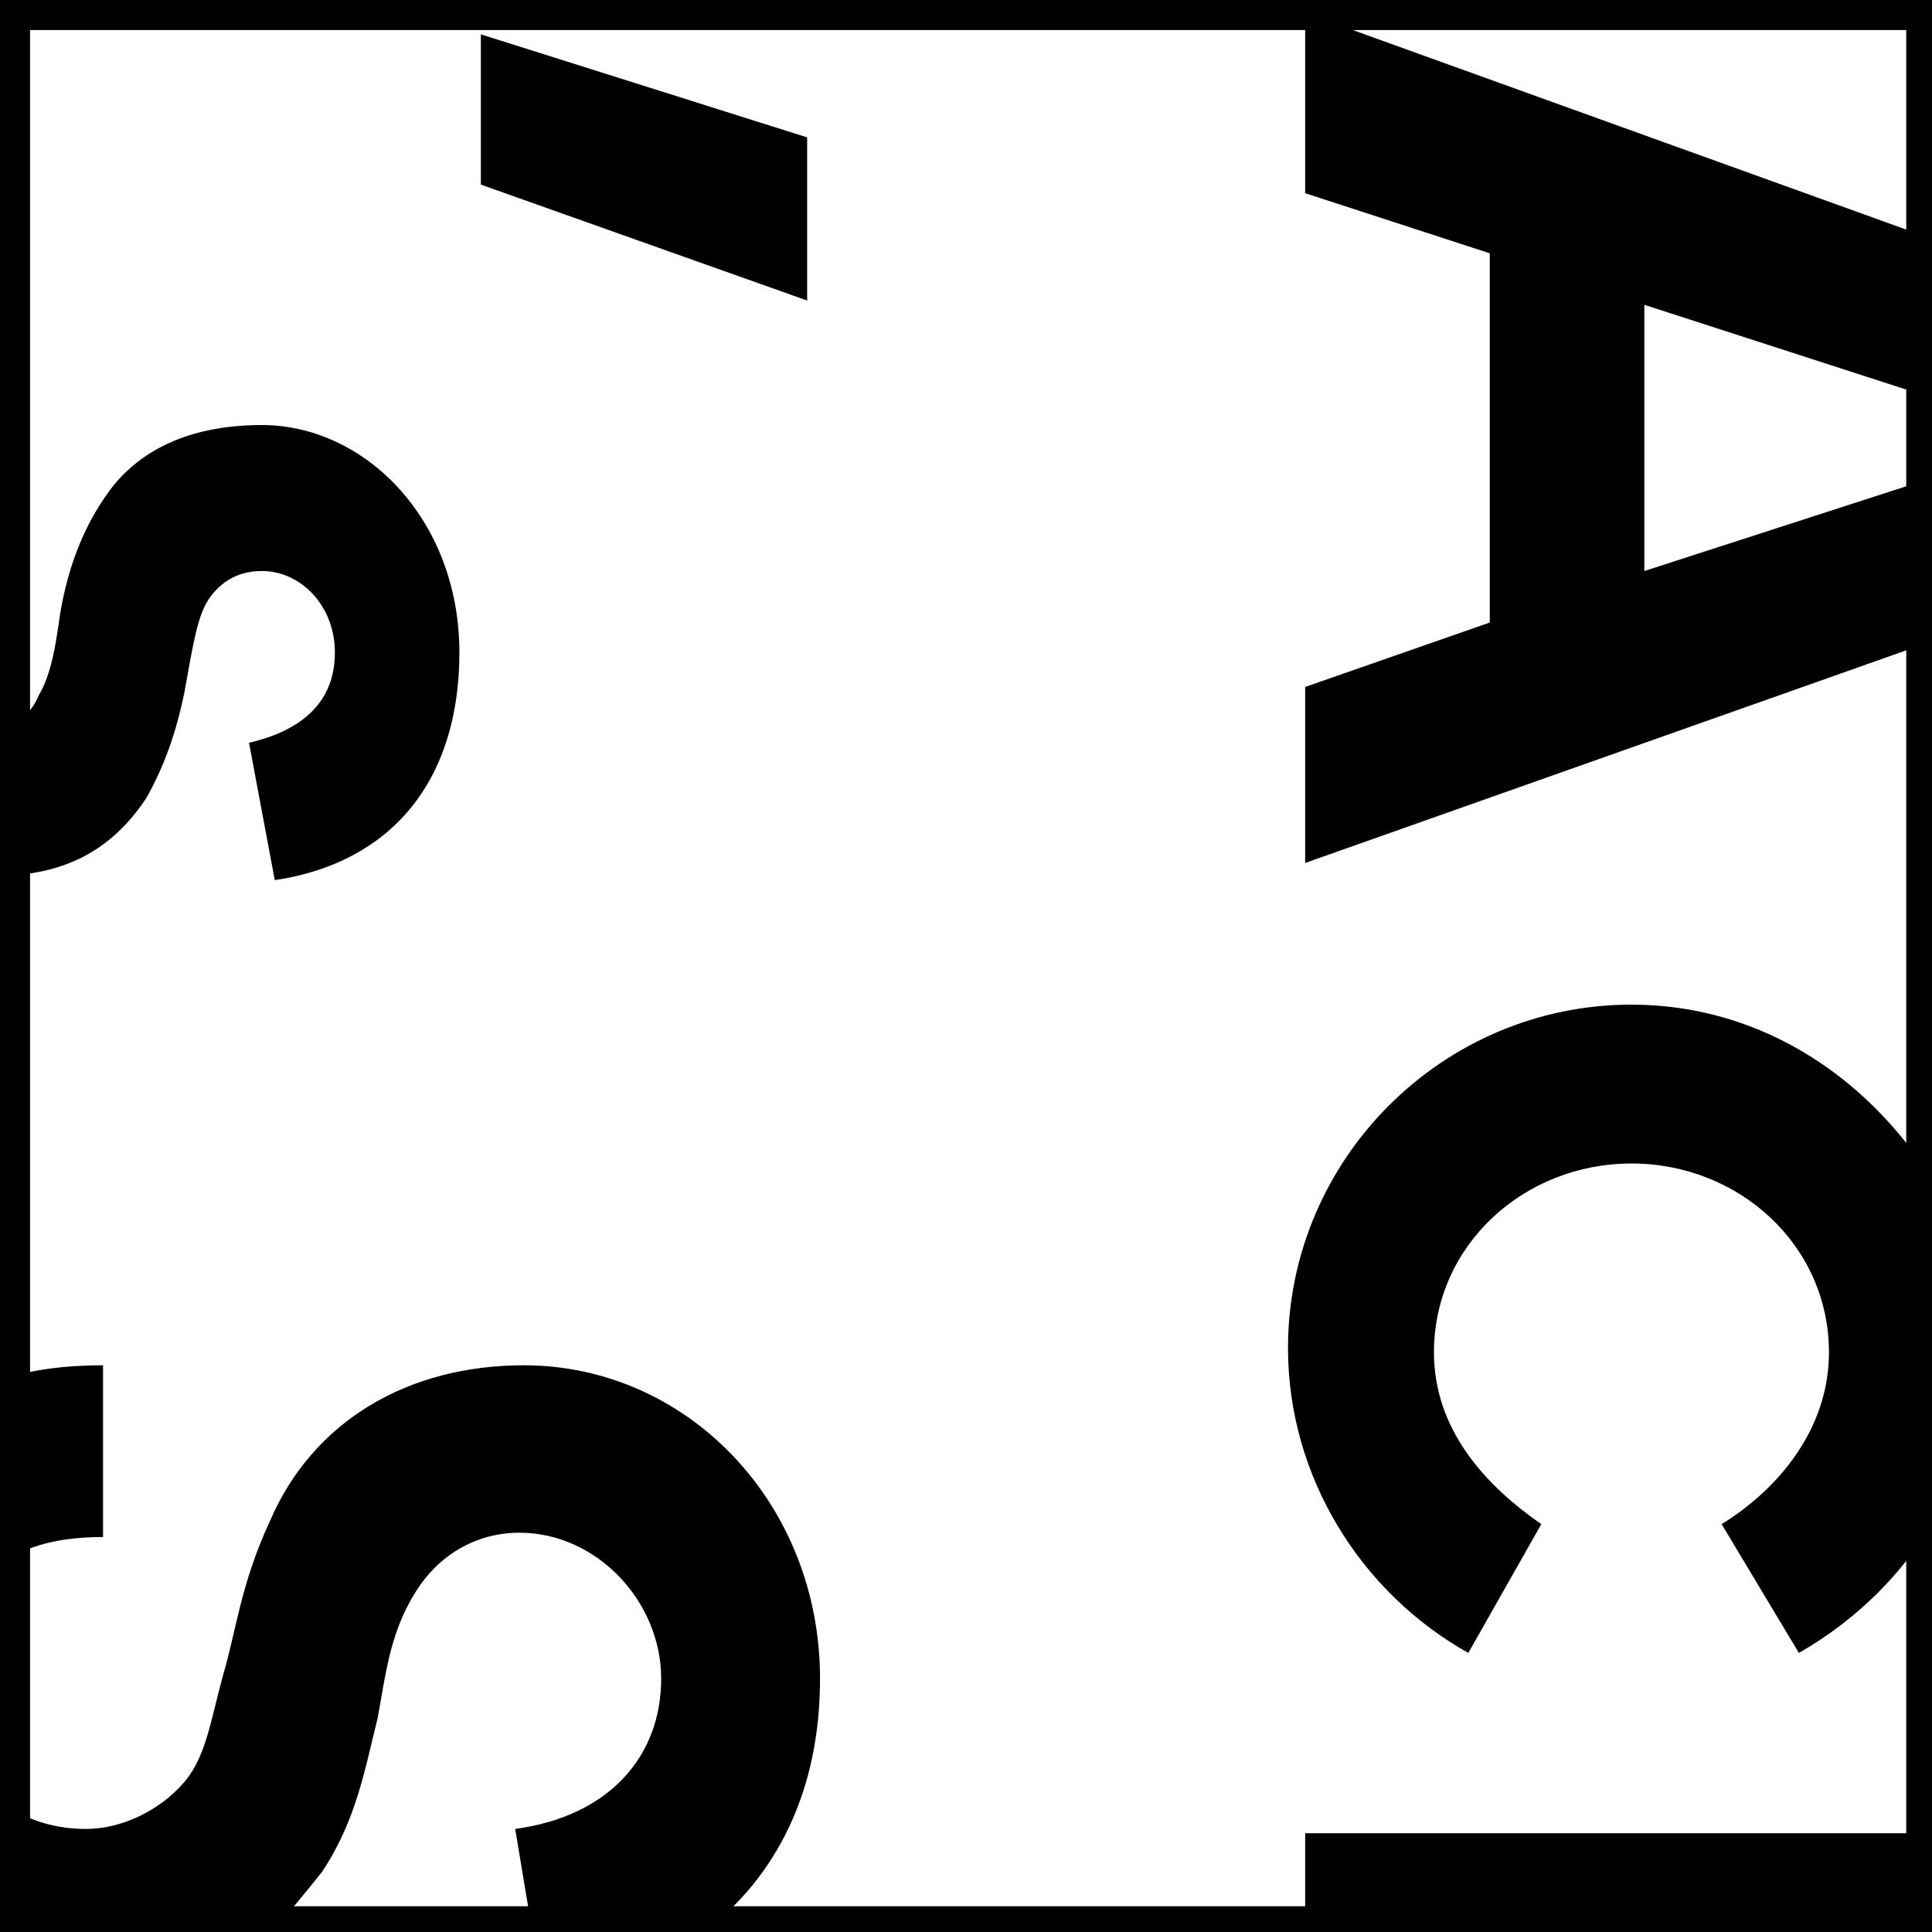
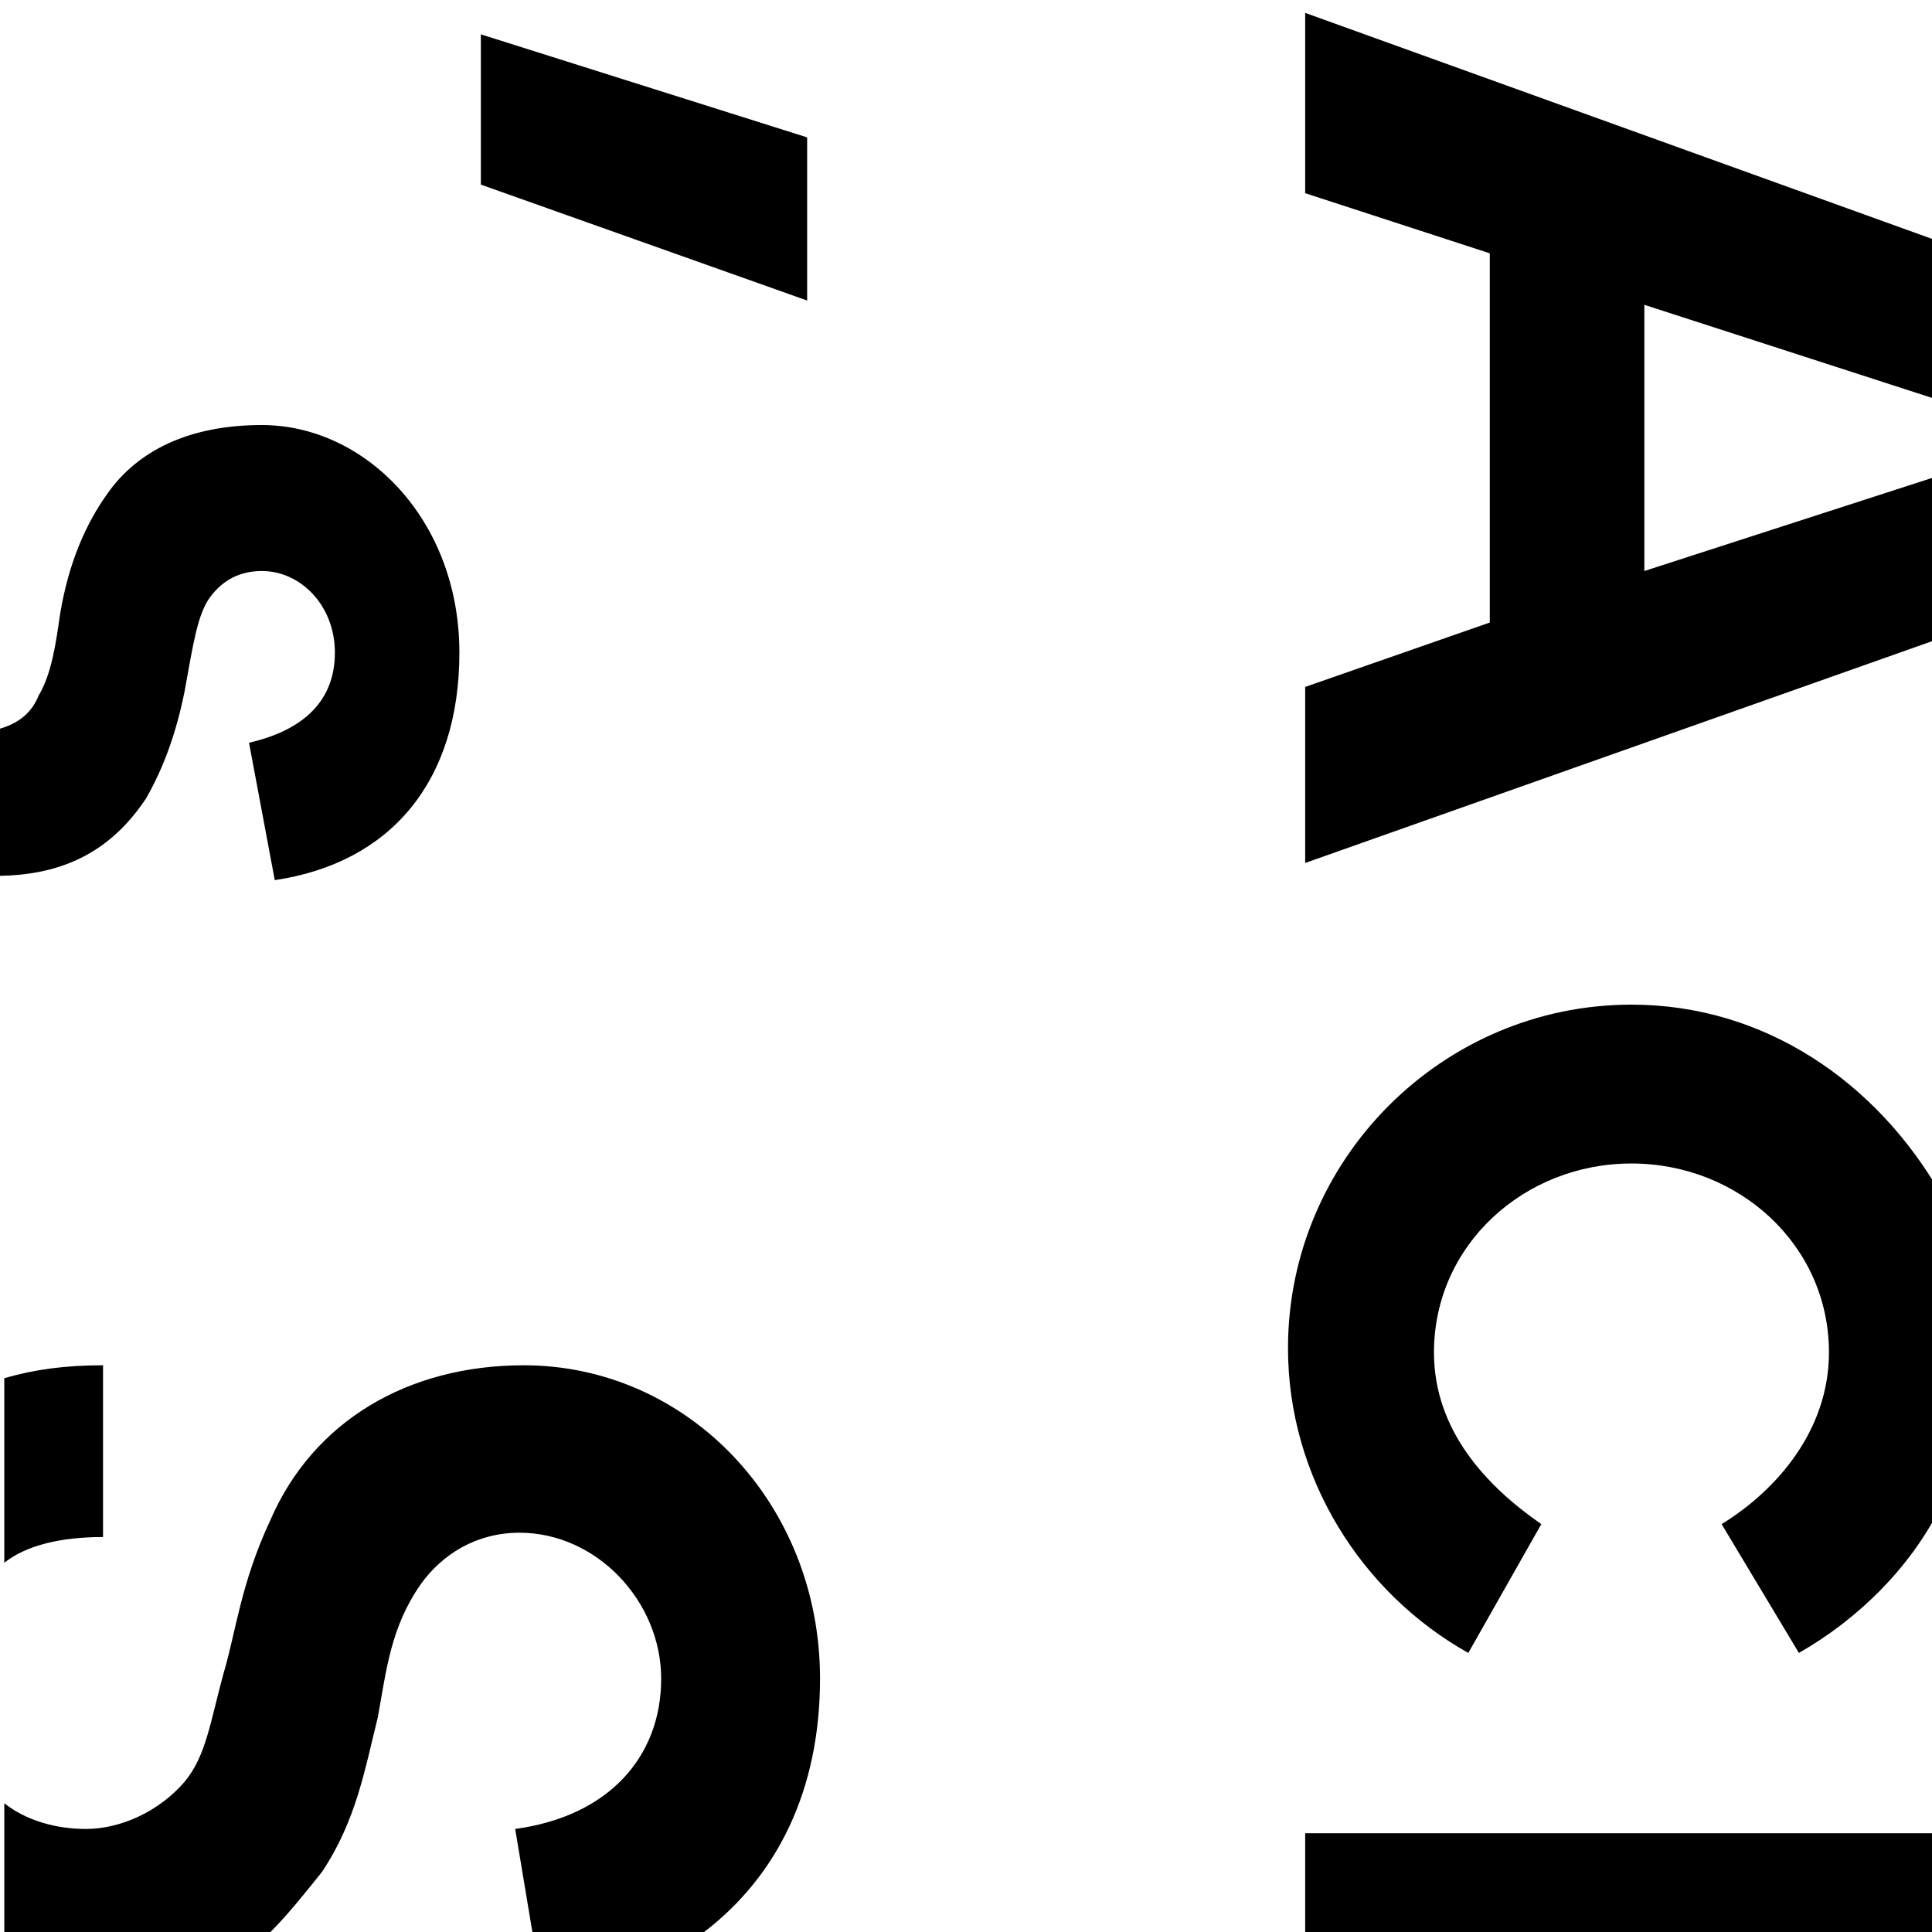
<svg xmlns="http://www.w3.org/2000/svg" viewBox="0 0 45 45">
-   <path d="M18.8 3.2V7l-7.6-2.7V.8l7.6 2.4zM3.4 18.6c.4-.7.7-1.5.9-2.5.2-1.1.3-1.8.6-2.2s.7-.6 1.2-.6c.9 0 1.7.8 1.7 1.9s-.7 1.8-2 2.1l.6 3.2c2.7-.4 4.3-2.3 4.3-5.3 0-3.1-2.2-5.3-4.6-5.3-1.7 0-2.9.6-3.6 1.6-.5.7-.9 1.6-1.1 2.8-.1.7-.2 1.4-.5 1.9-.2.5-.6.7-1 .8v3.4c1.6 0 2.7-.6 3.5-1.8zM2.4 35.8v-4c-.9 0-1.6.1-2.3.3v4.3c.5-.4 1.3-.6 2.3-.6zM7.5 43.6c.8-1.2 1-2.4 1.3-3.6.2-1.1.3-2.1 1-3.1.5-.7 1.3-1.2 2.3-1.2 1.8 0 3.3 1.6 3.3 3.4 0 1.8-1.2 3.2-3.4 3.5l.4 2.4h4c1.7-1.3 2.7-3.3 2.7-5.9 0-4.1-3.1-7.3-6.9-7.3-2.7 0-4.9 1.3-5.9 3.6-.7 1.5-.8 2.6-1.1 3.6-.3 1.1-.4 1.9-.9 2.5-.6.7-1.5 1.1-2.3 1.1-.7 0-1.4-.2-1.9-.6v3h6.2c.4-.4.8-.9 1.2-1.4zM38.3 13.3V7.1l6.8 2.2V5.6L30.4.3v4.2l4.3 1.4v8.6L30.4 16v4.1l14.7-5.2v-3.8zM38 23.4c-4.4 0-8 3.6-8 8 0 3 1.7 5.7 4.2 7.1l1.7-3c-1.3-.9-2.5-2.2-2.5-4 0-2.5 2.1-4.4 4.6-4.4s4.6 1.9 4.6 4.4c0 1.8-1.2 3.2-2.5 4l1.8 3c1.4-.8 2.6-2 3.3-3.4v-7.3c-1.5-2.6-4.1-4.4-7.2-4.4zM30.4 42.7H45V45H30.4z" />
-   <path d="M44.4.7v43.7H.7V.7h43.7M45 0H0v45h45V0z" />
+   <path d="M18.8 3.2V7l-7.6-2.7V.8l7.6 2.4zM3.4 18.6c.4-.7.7-1.5.9-2.5.2-1.1.3-1.8.6-2.2s.7-.6 1.2-.6c.9 0 1.7.8 1.7 1.9s-.7 1.8-2 2.1l.6 3.2c2.7-.4 4.3-2.3 4.3-5.3 0-3.1-2.2-5.3-4.6-5.3-1.7 0-2.9.6-3.6 1.6-.5.7-.9 1.6-1.1 2.8-.1.7-.2 1.4-.5 1.9-.2.5-.6.7-1 .8v3.4c1.6 0 2.7-.6 3.5-1.8zM2.4 35.8v-4c-.9 0-1.6.1-2.3.3v4.3c.5-.4 1.3-.6 2.3-.6M7.5 43.6c.8-1.2 1-2.4 1.3-3.6.2-1.1.3-2.1 1-3.1.5-.7 1.3-1.2 2.3-1.2 1.8 0 3.3 1.6 3.3 3.4 0 1.8-1.2 3.2-3.4 3.5l.4 2.4h4c1.7-1.3 2.7-3.3 2.7-5.9 0-4.1-3.1-7.3-6.9-7.3-2.7 0-4.9 1.3-5.9 3.6-.7 1.5-.8 2.6-1.1 3.6-.3 1.1-.4 1.9-.9 2.5-.6.7-1.5 1.1-2.3 1.1-.7 0-1.4-.2-1.9-.6v3h6.2c.4-.4.8-.9 1.2-1.4zM38.3 13.3V7.1l6.8 2.2V5.6L30.4.3v4.2l4.3 1.4v8.6L30.4 16v4.1l14.7-5.2v-3.8zM38 23.4c-4.4 0-8 3.6-8 8 0 3 1.7 5.7 4.2 7.1l1.7-3c-1.3-.9-2.5-2.2-2.5-4 0-2.5 2.1-4.4 4.6-4.4s4.6 1.9 4.6 4.4c0 1.8-1.2 3.2-2.5 4l1.8 3c1.4-.8 2.6-2 3.3-3.4v-7.3c-1.5-2.6-4.1-4.4-7.2-4.4zM30.4 42.7H45V45H30.4z" />
</svg>